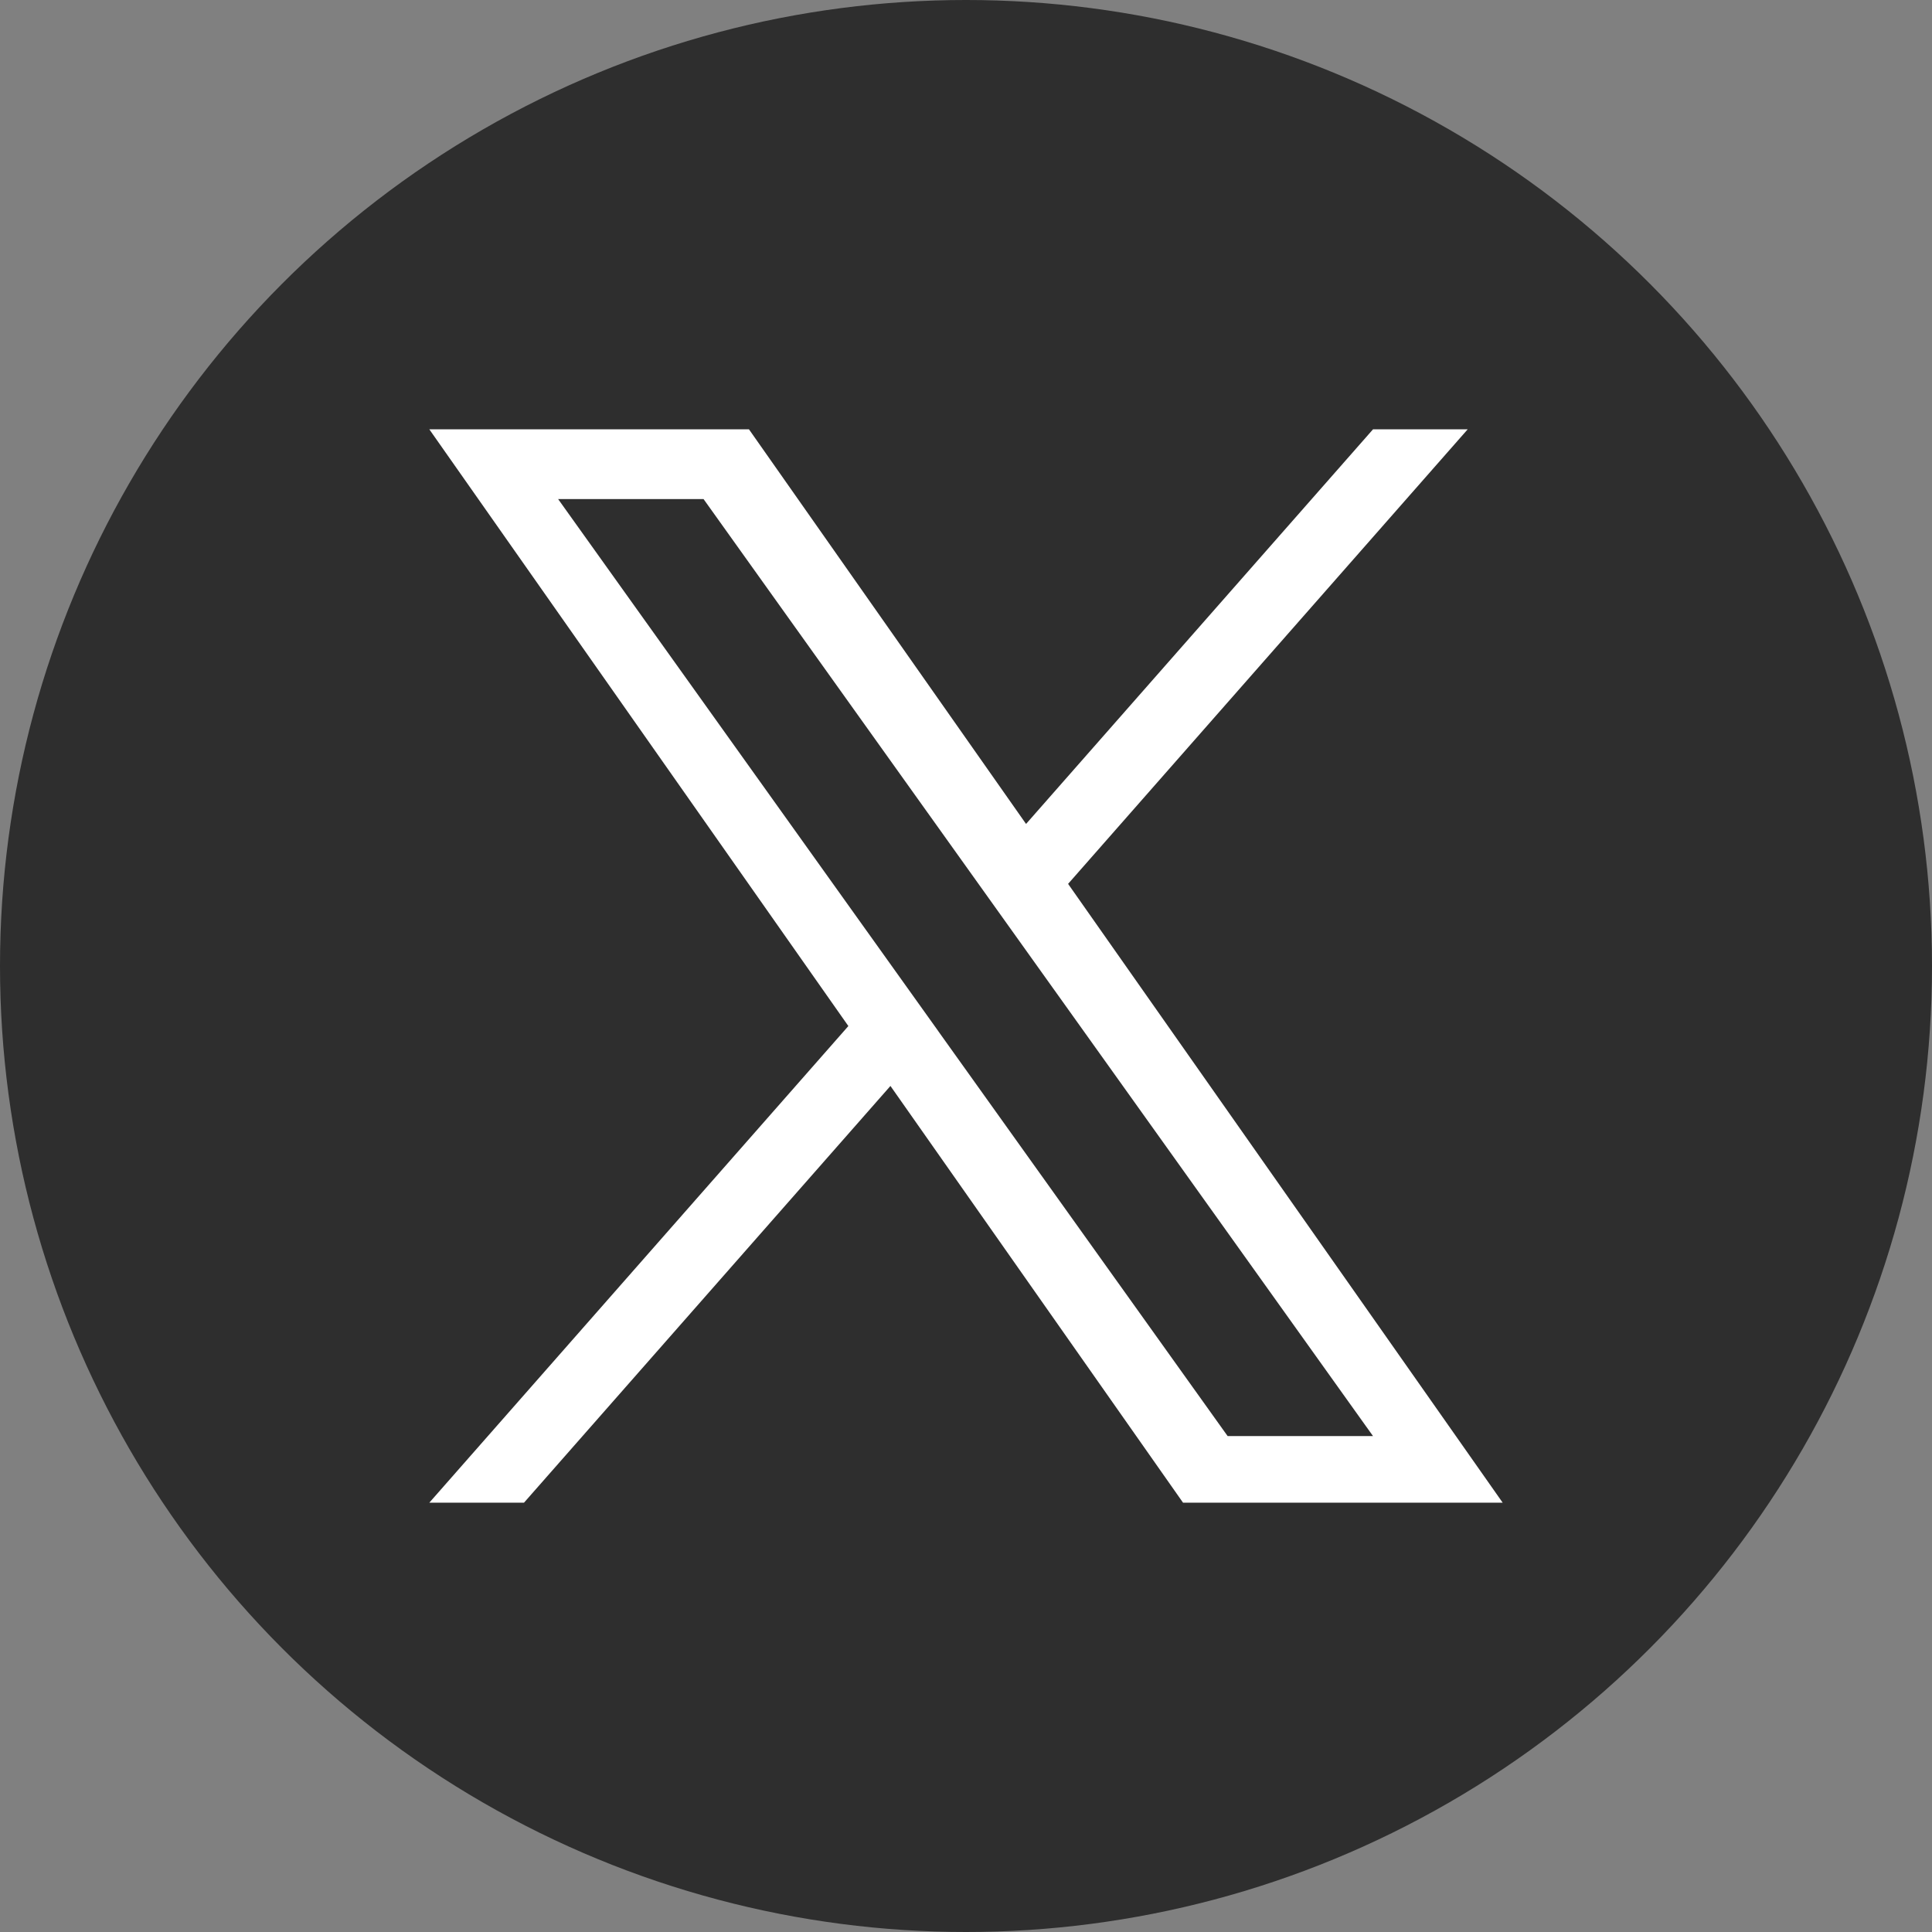
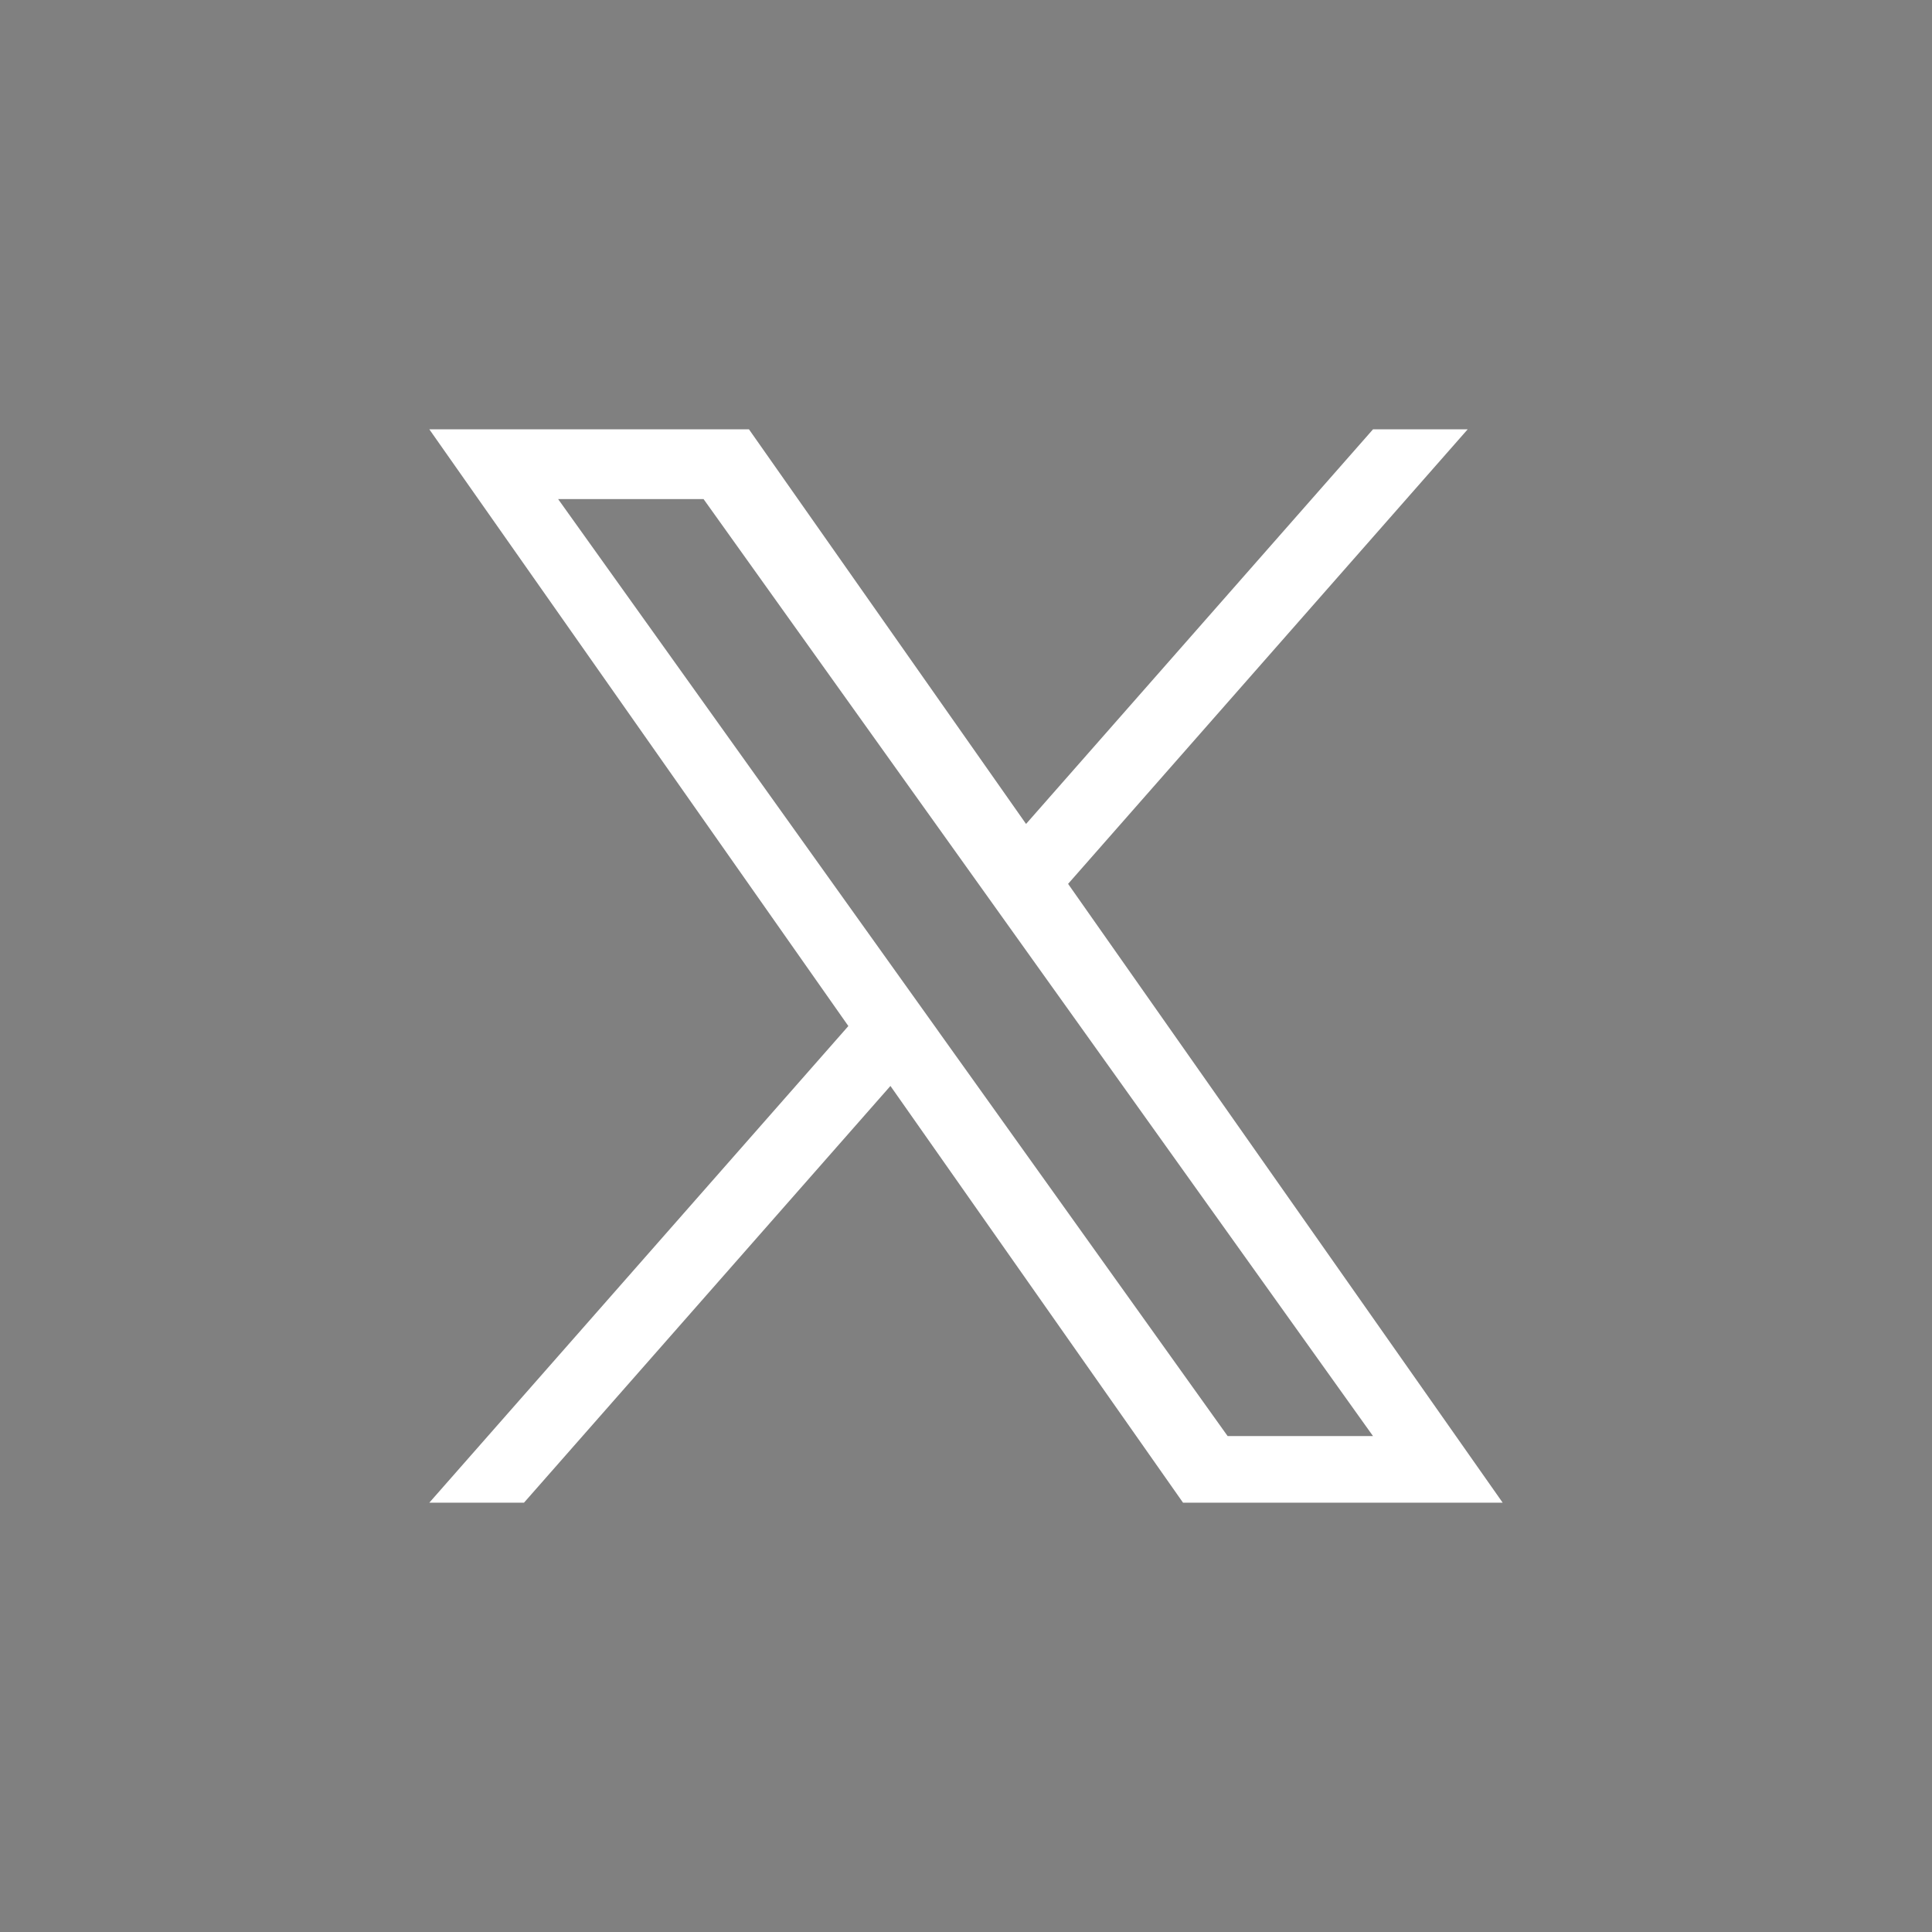
<svg xmlns="http://www.w3.org/2000/svg" width="36" height="36" viewBox="0 0 36 36" fill="none">
  <rect x="0" y="0" width="36" height="36" fill="#808080" stroke="none" />
-   <circle cx="18" cy="18" r="18" fill="#2E2E2E" />
  <path d="M19.903 16.469L27.348 8H25.584L19.119 15.353L13.956 8H8L15.808 19.119L8 28H9.764L16.592 20.235L22.044 28H28L19.902 16.469H19.903H19.903ZM17.486 19.217L16.695 18.11L10.4 9.3H13.11L18.19 16.41L18.981 17.517L25.584 26.759H22.875L17.486 19.218V19.217L17.486 19.217Z" fill="white" />
</svg>